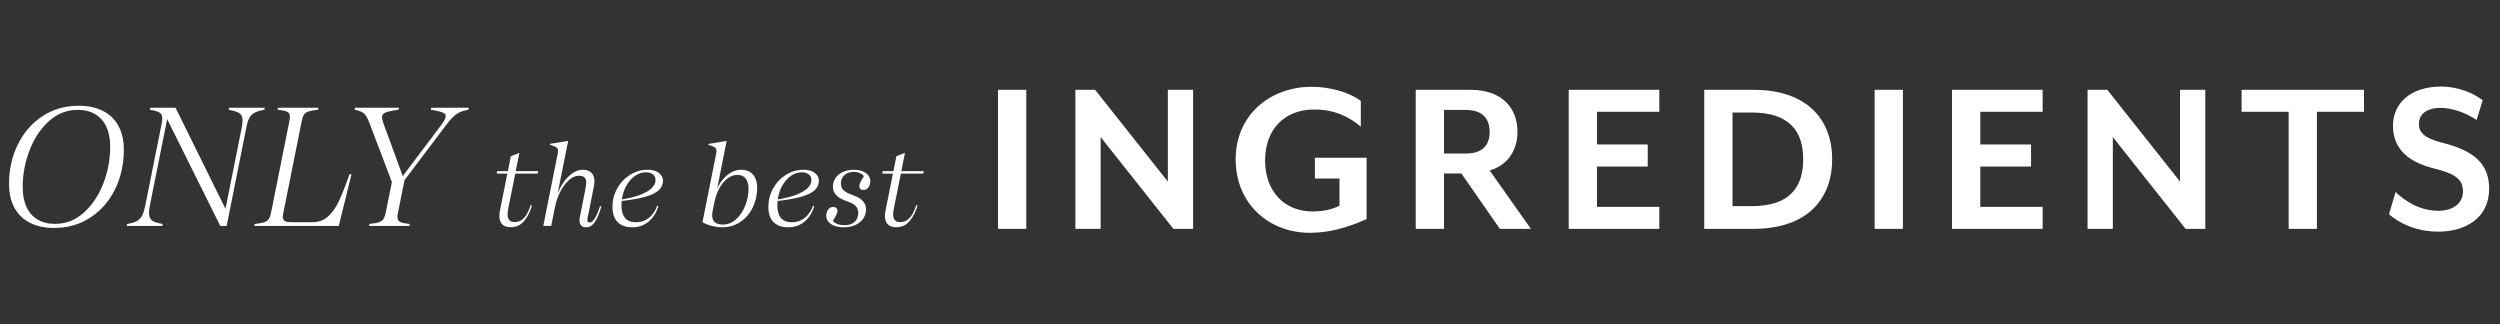
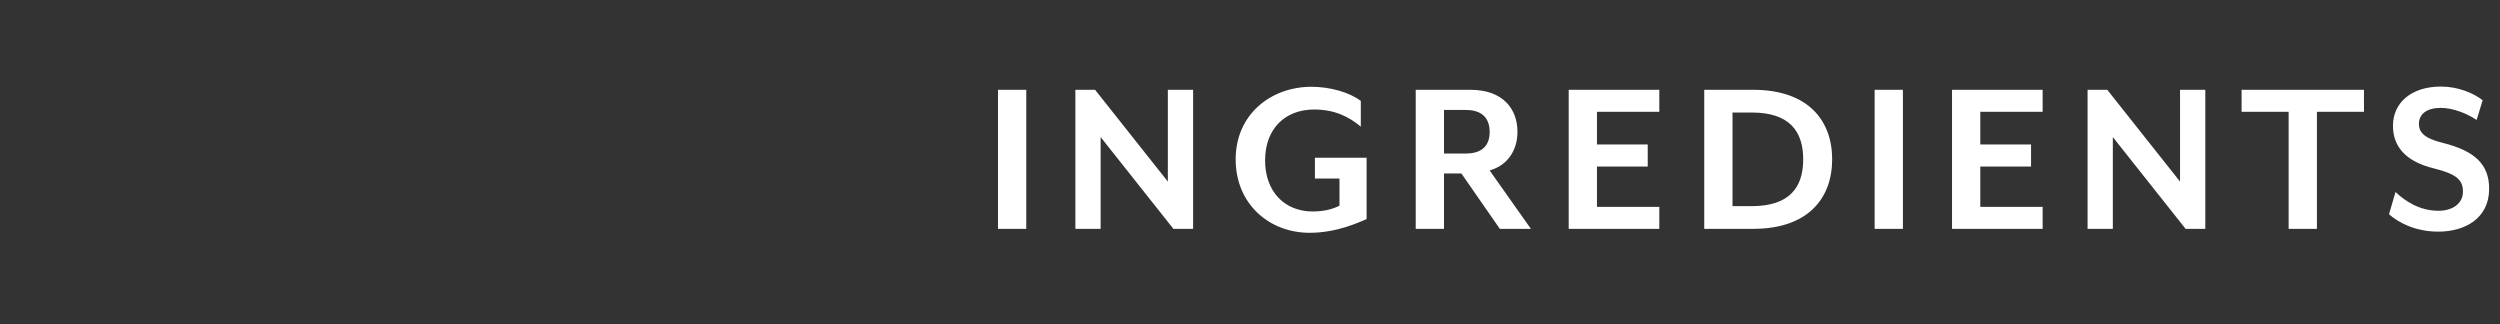
<svg xmlns="http://www.w3.org/2000/svg" fill="none" viewBox="0 0 863 112" height="112" width="863">
  <rect x="0" y="0" width="863" height="112" fill="#333333" stroke="none" />
  <path fill="white" d="M354.268 79H344.508V31H354.268V79ZM411.861 79H405.061L379.941 47.32V79H371.221V31H378.021L403.141 62.68V31H411.861V79ZM471.751 75.64C469.031 76.76 461.511 80.36 452.071 80.36C438.231 80.36 426.551 70.52 426.551 55C426.551 39.48 438.711 29.96 452.711 29.96C459.031 29.96 465.751 31.8 469.751 34.84V43.72C465.751 40.36 460.791 37.8 453.671 37.8C443.671 37.8 436.711 44.36 436.711 55.4C436.711 66.2 443.511 73 453.111 73C456.791 73 459.911 72.28 462.391 71V61.64H453.911V54.44H471.751V75.64ZM514.228 58.84L528.468 79H517.748L504.468 59.88H498.468V79H488.708V31H507.588C518.948 31 523.828 37.72 523.828 45.48C523.828 51.96 520.388 57.08 514.228 58.84ZM498.468 37.96V53H505.988C512.068 53 514.228 49.8 514.228 45.56C514.228 41.24 512.068 37.96 505.988 37.96H498.468ZM572.794 79H541.514V31H572.794V38.6H551.274V49.88H568.794V57.48H551.274V71.4H572.794V79ZM632.465 55C632.465 68.2 624.385 79 605.185 79H588.305V31H605.185C624.385 31 632.465 41.8 632.465 55ZM622.465 55C622.465 45.4 617.825 38.84 604.705 38.84H598.065V71.16H604.705C617.825 71.16 622.465 64.6 622.465 55ZM656.887 79H647.127V31H656.887V79ZM705.119 79H673.839V31H705.119V38.6H683.599V49.88H701.119V57.48H683.599V71.4H705.119V79ZM761.27 79H754.47L729.35 47.32V79H720.63V31H727.43L752.55 62.68V31H761.27V79ZM816.04 38.6H799.8V79H790.04V38.6H773.8V31H816.04V38.6ZM859.251 65.16C859.251 75.48 850.771 79.96 841.731 79.96C833.731 79.96 827.971 76.84 824.691 73.96L826.931 66.28C830.131 69.32 835.171 72.76 841.731 72.76C846.531 72.76 850.211 70.36 850.211 66.12C850.211 62.12 847.971 60.04 840.131 58.12C830.051 55.64 826.051 50.28 826.051 43.4C826.051 35.56 832.291 29.88 842.611 29.88C848.531 29.88 853.811 32.12 857.011 34.6L854.931 41.4C851.571 39.16 846.771 37.24 842.531 37.24C837.811 37.24 835.011 39.32 835.011 42.76C835.011 45.56 836.691 47.72 843.251 49.32C854.451 52.12 859.251 56.84 859.251 65.16Z" />
-   <path fill="white" d="M18.69 78.69C15.47 78.69 12.69 78.1 10.35 76.92C8.01 75.74 6.22 74.01 4.98 71.73C3.74 69.45 3.12 66.69 3.12 63.45C3.12 58.51 4.13 53.99 6.15 49.89C8.17 45.77 11 42.51 14.64 40.11C18.3 37.71 22.48 36.51 27.18 36.51C30.4 36.51 33.18 37.1 35.52 38.28C37.86 39.46 39.65 41.19 40.89 43.47C42.13 45.75 42.75 48.51 42.75 51.75C42.75 56.69 41.74 61.22 39.72 65.34C37.7 69.44 34.86 72.69 31.2 75.09C27.56 77.49 23.39 78.69 18.69 78.69ZM19.02 77.28C22.76 77.28 26.07 75.98 28.95 73.38C31.85 70.78 34.09 67.43 35.67 63.33C37.25 59.21 38.04 54.98 38.04 50.64C38.04 47.96 37.6 45.67 36.72 43.77C35.84 41.87 34.56 40.42 32.88 39.42C31.2 38.42 29.18 37.92 26.82 37.92C23.1 37.92 19.79 39.22 16.89 41.82C14.01 44.42 11.78 47.78 10.2 51.9C8.62 56 7.83 60.22 7.83 64.56C7.83 67.24 8.27 69.53 9.15 71.43C10.03 73.33 11.3 74.78 12.96 75.78C14.64 76.78 16.66 77.28 19.02 77.28ZM79.103 37.2H91.403L91.283 37.89C89.783 38.13 88.633 38.48 87.833 38.94C87.053 39.38 86.453 39.99 86.033 40.77C85.633 41.55 85.293 42.67 85.013 44.13L78.233 78H76.043L57.713 41.13L51.743 70.86C51.543 71.86 51.443 72.76 51.443 73.56C51.443 74.32 51.583 74.94 51.863 75.42C52.163 75.9 52.653 76.29 53.333 76.59C54.013 76.87 54.953 77.11 56.153 77.31L56.033 78H43.733L43.853 77.31C45.333 77.09 46.473 76.75 47.273 76.29C48.073 75.83 48.673 75.21 49.073 74.43C49.473 73.63 49.823 72.51 50.123 71.07L55.763 42.9C55.923 42.18 56.003 41.48 56.003 40.8C56.003 40.2 55.873 39.72 55.613 39.36C55.353 39 54.913 38.71 54.293 38.49C53.693 38.25 52.843 38.05 51.743 37.89L51.893 37.2H60.593L77.843 72.09L83.393 44.34C83.613 43.2 83.723 42.28 83.723 41.58C83.723 40.82 83.573 40.21 83.273 39.75C82.973 39.29 82.483 38.92 81.803 38.64C81.143 38.36 80.203 38.11 78.983 37.89L79.103 37.2ZM87.928 77.31C89.448 77.15 90.548 76.95 91.228 76.71C91.928 76.47 92.438 76.11 92.758 75.63C93.098 75.13 93.378 74.34 93.598 73.26L99.868 41.94C100.008 41.3 100.078 40.74 100.078 40.26C100.078 39.72 99.948 39.3 99.688 39C99.428 38.7 98.998 38.47 98.398 38.31C97.818 38.15 96.958 38.01 95.818 37.89L95.968 37.2H109.918L109.768 37.89C108.248 38.05 107.138 38.25 106.438 38.49C105.758 38.73 105.248 39.1 104.908 39.6C104.588 40.08 104.328 40.86 104.128 41.94L97.708 73.98C97.648 74.34 97.618 74.64 97.618 74.88C97.618 75.56 97.858 76.04 98.338 76.32C98.818 76.58 99.608 76.71 100.708 76.71H107.728C109.868 76.71 111.658 76.09 113.098 74.85C114.558 73.59 115.818 71.86 116.878 69.66C117.938 67.44 119.198 64.27 120.658 60.15H121.348L116.938 78H87.808L87.928 77.31ZM148.845 37.2H161.835L161.685 37.86C160.425 38.1 159.385 38.42 158.565 38.82C157.765 39.22 157.055 39.72 156.435 40.32C155.815 40.9 155.095 41.73 154.275 42.81L139.635 62.19L137.415 73.26C137.275 73.88 137.205 74.44 137.205 74.94C137.205 75.48 137.335 75.9 137.595 76.2C137.855 76.5 138.275 76.73 138.855 76.89C139.455 77.05 140.325 77.19 141.465 77.31L141.315 78H127.395L127.515 77.31C129.035 77.15 130.135 76.95 130.815 76.71C131.515 76.47 132.025 76.11 132.345 75.63C132.685 75.13 132.965 74.34 133.185 73.26L135.285 62.85L127.665 42.81C127.205 41.59 126.785 40.68 126.405 40.08C126.025 39.48 125.535 39.02 124.935 38.7C124.335 38.36 123.495 38.08 122.415 37.86L122.565 37.2H137.745L137.625 37.86C136.265 38.06 135.195 38.25 134.415 38.43C133.635 38.59 133.015 38.83 132.555 39.15C132.095 39.47 131.865 39.89 131.865 40.41C131.865 40.85 131.995 41.48 132.255 42.3L139.035 60.78L152.355 43.11C153.355 41.81 153.855 40.78 153.855 40.02C153.855 39.68 153.715 39.4 153.435 39.18C153.155 38.96 152.655 38.75 151.935 38.55C151.215 38.35 150.135 38.12 148.695 37.86L148.845 37.2ZM176.296 78.44C174.989 78.44 174.009 78.1 173.356 77.42C172.703 76.74 172.376 75.78 172.376 74.54C172.376 73.98 172.449 73.347 172.596 72.64L175.136 59.92H171.456L171.616 59.08H175.316L176.336 53.92L179.296 52.78L178.036 59.08H185.776L185.616 59.92H177.876L175.416 72.16C175.283 72.893 175.216 73.5 175.216 73.98C175.216 74.833 175.403 75.493 175.776 75.96C176.163 76.427 176.776 76.66 177.616 76.66C178.576 76.66 179.409 76.407 180.116 75.9C180.823 75.38 181.416 74.7 181.896 73.86C182.376 73.007 182.809 71.993 183.196 70.82L183.636 70.98C183.009 73.087 182.103 74.86 180.916 76.3C179.729 77.727 178.189 78.44 176.296 78.44ZM207.578 71.3C206.978 73.473 206.258 75.213 205.418 76.52C204.591 77.813 203.545 78.46 202.278 78.46C201.558 78.46 201.005 78.253 200.618 77.84C200.231 77.413 200.038 76.807 200.038 76.02C200.038 75.687 200.091 75.273 200.198 74.78L202.078 65.26C202.265 64.393 202.358 63.653 202.358 63.04C202.358 62.253 202.165 61.66 201.778 61.26C201.391 60.86 200.738 60.66 199.818 60.66C198.645 60.66 197.491 61.173 196.358 62.2C195.238 63.213 194.251 64.547 193.398 66.2C192.558 67.853 191.958 69.58 191.598 71.38L190.278 78H187.538L192.478 53.28C192.585 52.747 192.638 52.34 192.638 52.06C192.638 51.7 192.551 51.407 192.378 51.18C192.205 50.94 191.925 50.733 191.538 50.56C191.151 50.387 190.578 50.187 189.818 49.96L189.878 49.64L196.138 48.66L192.498 66.78C193.058 65.353 193.778 64.02 194.658 62.78C195.551 61.54 196.558 60.533 197.678 59.76C198.811 58.987 199.985 58.6 201.198 58.6C202.451 58.6 203.431 58.94 204.138 59.62C204.845 60.287 205.198 61.28 205.198 62.6C205.198 63.187 205.131 63.793 204.998 64.42L202.818 75.32C202.778 75.533 202.758 75.74 202.758 75.94C202.758 76.207 202.811 76.42 202.918 76.58C203.038 76.727 203.245 76.8 203.538 76.8C204.165 76.8 204.778 76.293 205.378 75.28C205.991 74.253 206.578 72.873 207.138 71.14L207.578 71.3ZM228.861 62.42C228.861 63.713 228.355 64.813 227.341 65.72C226.341 66.613 224.801 67.353 222.721 67.94C220.641 68.527 217.935 69.007 214.601 69.38C214.548 69.847 214.521 70.38 214.521 70.98C214.521 72.793 214.928 74.207 215.741 75.22C216.568 76.22 217.841 76.72 219.561 76.72C220.735 76.72 221.795 76.48 222.741 76C223.688 75.52 224.508 74.853 225.201 74C225.895 73.147 226.448 72.147 226.861 71L227.281 71.14C226.841 72.607 226.201 73.893 225.361 75C224.521 76.093 223.501 76.947 222.301 77.56C221.115 78.16 219.788 78.46 218.321 78.46C216.788 78.46 215.508 78.18 214.481 77.62C213.455 77.06 212.688 76.26 212.181 75.22C211.675 74.18 211.421 72.933 211.421 71.48C211.421 69.16 211.968 67.013 213.061 65.04C214.168 63.067 215.648 61.5 217.501 60.34C219.368 59.18 221.381 58.6 223.541 58.6C224.635 58.6 225.581 58.767 226.381 59.1C227.181 59.433 227.795 59.893 228.221 60.48C228.648 61.053 228.861 61.7 228.861 62.42ZM223.001 59.48C221.668 59.48 220.408 59.887 219.221 60.7C218.048 61.513 217.055 62.633 216.241 64.06C215.441 65.487 214.915 67.08 214.661 68.84C217.021 68.467 219.068 67.96 220.801 67.32C222.548 66.68 223.895 65.927 224.841 65.06C225.801 64.193 226.281 63.227 226.281 62.16C226.281 61.627 226.148 61.16 225.881 60.76C225.615 60.347 225.235 60.033 224.741 59.82C224.248 59.593 223.668 59.48 223.001 59.48ZM255.789 58.6C257.016 58.6 258.042 58.853 258.869 59.36C259.709 59.867 260.336 60.593 260.749 61.54C261.162 62.473 261.369 63.58 261.369 64.86C261.369 67.26 260.869 69.5 259.869 71.58C258.869 73.66 257.449 75.327 255.609 76.58C253.769 77.833 251.656 78.46 249.269 78.46C248.416 78.46 247.556 78.373 246.689 78.2C245.836 78.04 245.049 77.827 244.329 77.56C243.609 77.293 242.996 77.013 242.489 76.72L247.169 53.3C247.276 52.767 247.329 52.36 247.329 52.08C247.329 51.72 247.242 51.427 247.069 51.2C246.896 50.96 246.616 50.753 246.229 50.58C245.842 50.407 245.269 50.207 244.509 49.98L244.569 49.68L250.829 48.66L247.589 64.98C248.122 63.86 248.796 62.82 249.609 61.86C250.436 60.887 251.382 60.1 252.449 59.5C253.516 58.9 254.629 58.6 255.789 58.6ZM249.549 77.52C251.229 77.52 252.742 76.913 254.089 75.7C255.436 74.487 256.489 72.92 257.249 71C258.009 69.067 258.389 67.093 258.389 65.08C258.389 63.627 258.069 62.48 257.429 61.64C256.802 60.8 255.829 60.38 254.509 60.38C253.322 60.38 252.196 60.787 251.129 61.6C250.062 62.4 249.129 63.527 248.329 64.98C247.542 66.433 246.956 68.113 246.569 70.02L246.009 72.8C245.889 73.453 245.829 73.947 245.829 74.28C245.829 75.347 246.142 76.153 246.769 76.7C247.396 77.247 248.322 77.52 249.549 77.52ZM282.674 62.42C282.674 63.713 282.167 64.813 281.154 65.72C280.154 66.613 278.614 67.353 276.534 67.94C274.454 68.527 271.747 69.007 268.414 69.38C268.361 69.847 268.334 70.38 268.334 70.98C268.334 72.793 268.741 74.207 269.554 75.22C270.381 76.22 271.654 76.72 273.374 76.72C274.547 76.72 275.607 76.48 276.554 76C277.501 75.52 278.321 74.853 279.014 74C279.707 73.147 280.261 72.147 280.674 71L281.094 71.14C280.654 72.607 280.014 73.893 279.174 75C278.334 76.093 277.314 76.947 276.114 77.56C274.927 78.16 273.601 78.46 272.134 78.46C270.601 78.46 269.321 78.18 268.294 77.62C267.267 77.06 266.501 76.26 265.994 75.22C265.487 74.18 265.234 72.933 265.234 71.48C265.234 69.16 265.781 67.013 266.874 65.04C267.981 63.067 269.461 61.5 271.314 60.34C273.181 59.18 275.194 58.6 277.354 58.6C278.447 58.6 279.394 58.767 280.194 59.1C280.994 59.433 281.607 59.893 282.034 60.48C282.461 61.053 282.674 61.7 282.674 62.42ZM276.814 59.48C275.481 59.48 274.221 59.887 273.034 60.7C271.861 61.513 270.867 62.633 270.054 64.06C269.254 65.487 268.727 67.08 268.474 68.84C270.834 68.467 272.881 67.96 274.614 67.32C276.361 66.68 277.707 65.927 278.654 65.06C279.614 64.193 280.094 63.227 280.094 62.16C280.094 61.627 279.961 61.16 279.694 60.76C279.427 60.347 279.047 60.033 278.554 59.82C278.061 59.593 277.481 59.48 276.814 59.48ZM291.383 78.46C290.076 78.46 288.956 78.287 288.023 77.94C287.103 77.58 286.403 77.1 285.923 76.5C285.456 75.9 285.223 75.22 285.223 74.46C285.223 73.94 285.316 73.453 285.503 73C285.69 72.533 285.963 72.16 286.323 71.88C286.696 71.587 287.136 71.44 287.643 71.44C288.07 71.44 288.416 71.56 288.683 71.8C288.963 72.04 289.103 72.367 289.103 72.78C289.103 73.18 288.943 73.687 288.623 74.3C288.316 74.9 287.936 75.547 287.483 76.24C287.803 76.68 288.316 77.04 289.023 77.32C289.743 77.587 290.583 77.72 291.543 77.72C292.583 77.72 293.456 77.54 294.163 77.18C294.87 76.807 295.396 76.3 295.743 75.66C296.09 75.007 296.263 74.267 296.263 73.44C296.263 72.6 296.036 71.9 295.583 71.34C295.143 70.78 294.45 70.307 293.503 69.92L291.163 68.98C290.056 68.527 289.17 67.927 288.503 67.18C287.85 66.42 287.523 65.52 287.523 64.48C287.523 63.253 287.856 62.193 288.523 61.3C289.203 60.407 290.09 59.733 291.183 59.28C292.29 58.827 293.463 58.6 294.703 58.6C295.89 58.6 296.916 58.78 297.783 59.14C298.65 59.487 299.31 59.96 299.763 60.56C300.216 61.16 300.443 61.833 300.443 62.58C300.443 63.087 300.343 63.573 300.143 64.04C299.956 64.493 299.683 64.867 299.323 65.16C298.963 65.44 298.536 65.58 298.043 65.58C297.63 65.58 297.29 65.46 297.023 65.22C296.756 64.98 296.623 64.66 296.623 64.26C296.623 63.847 296.776 63.34 297.083 62.74C297.39 62.14 297.77 61.5 298.223 60.82C297.916 60.38 297.45 60.027 296.823 59.76C296.21 59.48 295.523 59.34 294.763 59.34C293.923 59.34 293.163 59.5 292.483 59.82C291.803 60.127 291.263 60.587 290.863 61.2C290.476 61.8 290.283 62.513 290.283 63.34C290.283 64.18 290.516 64.88 290.983 65.44C291.463 65.987 292.163 66.453 293.083 66.84L295.423 67.78C296.463 68.193 297.31 68.773 297.963 69.52C298.616 70.253 298.943 71.173 298.943 72.28C298.943 73.493 298.616 74.567 297.963 75.5C297.31 76.433 296.41 77.16 295.263 77.68C294.116 78.2 292.823 78.46 291.383 78.46ZM309.398 78.44C308.091 78.44 307.111 78.1 306.458 77.42C305.804 76.74 305.478 75.78 305.478 74.54C305.478 73.98 305.551 73.347 305.698 72.64L308.238 59.92H304.558L304.718 59.08H308.418L309.438 53.92L312.398 52.78L311.138 59.08H318.878L318.718 59.92H310.978L308.518 72.16C308.384 72.893 308.318 73.5 308.318 73.98C308.318 74.833 308.504 75.493 308.878 75.96C309.264 76.427 309.878 76.66 310.718 76.66C311.678 76.66 312.511 76.407 313.218 75.9C313.924 75.38 314.518 74.7 314.998 73.86C315.478 73.007 315.911 71.993 316.298 70.82L316.738 70.98C316.111 73.087 315.204 74.86 314.018 76.3C312.831 77.727 311.291 78.44 309.398 78.44Z" />
</svg>